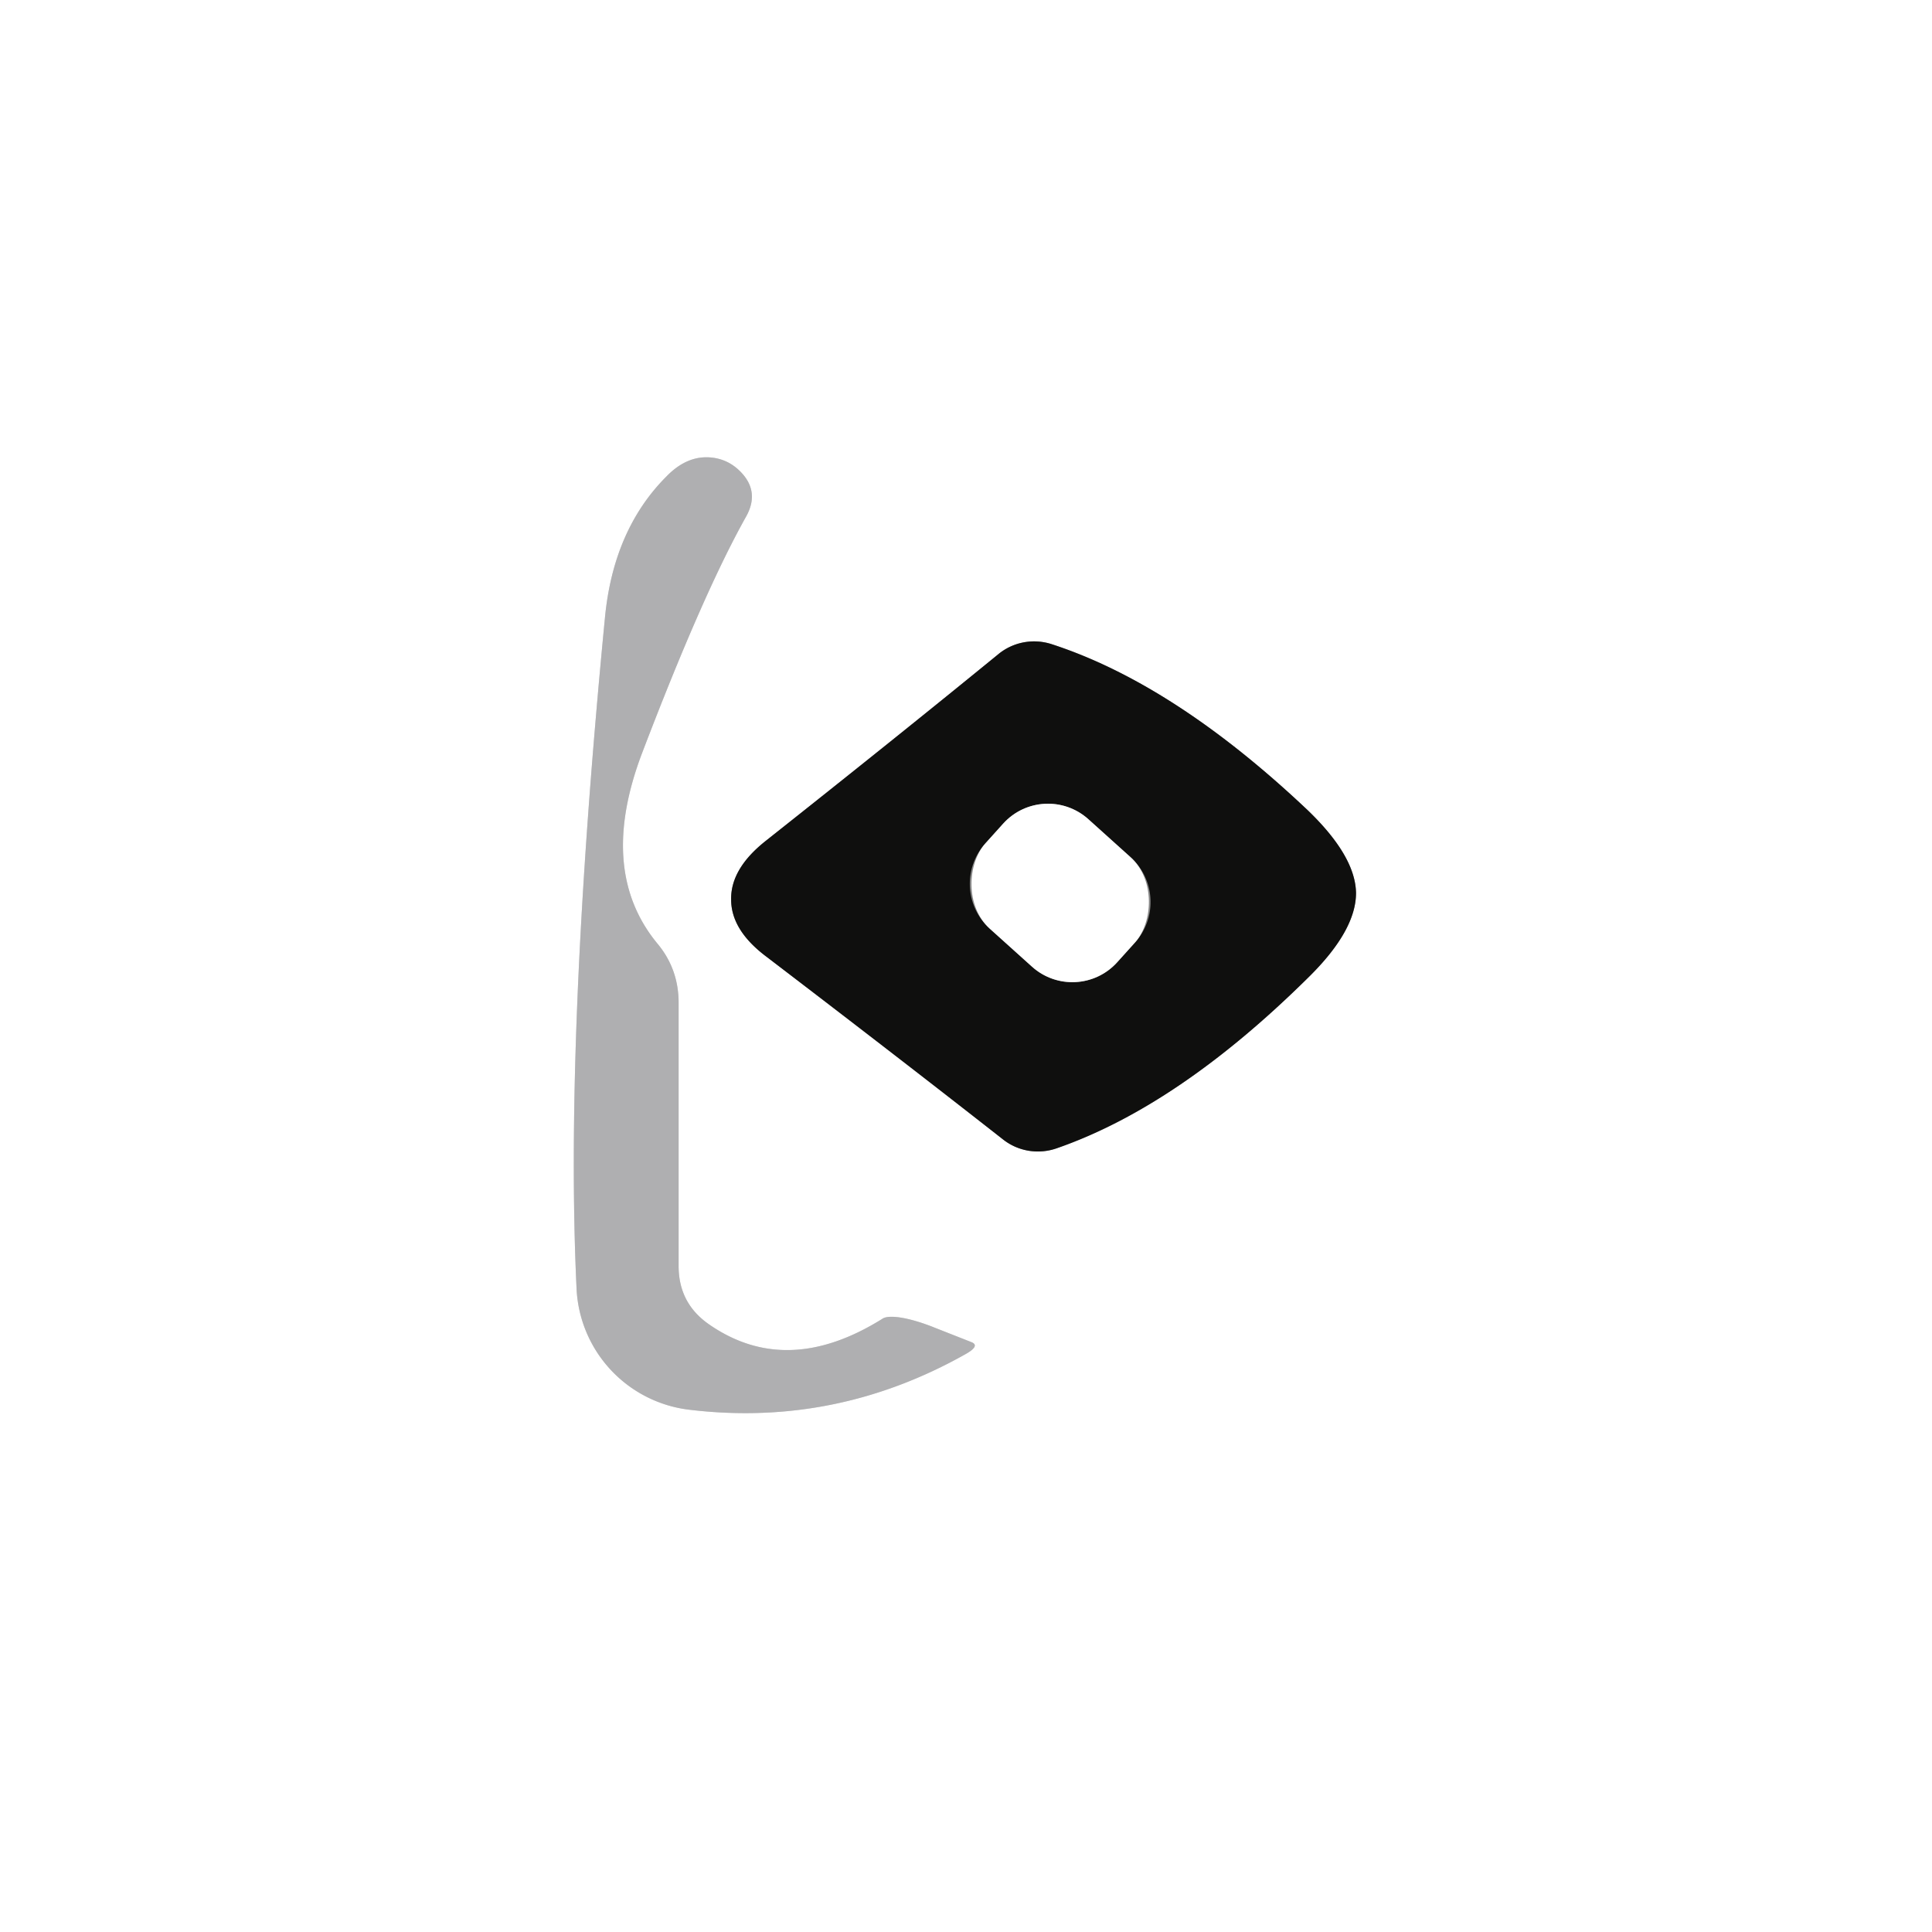
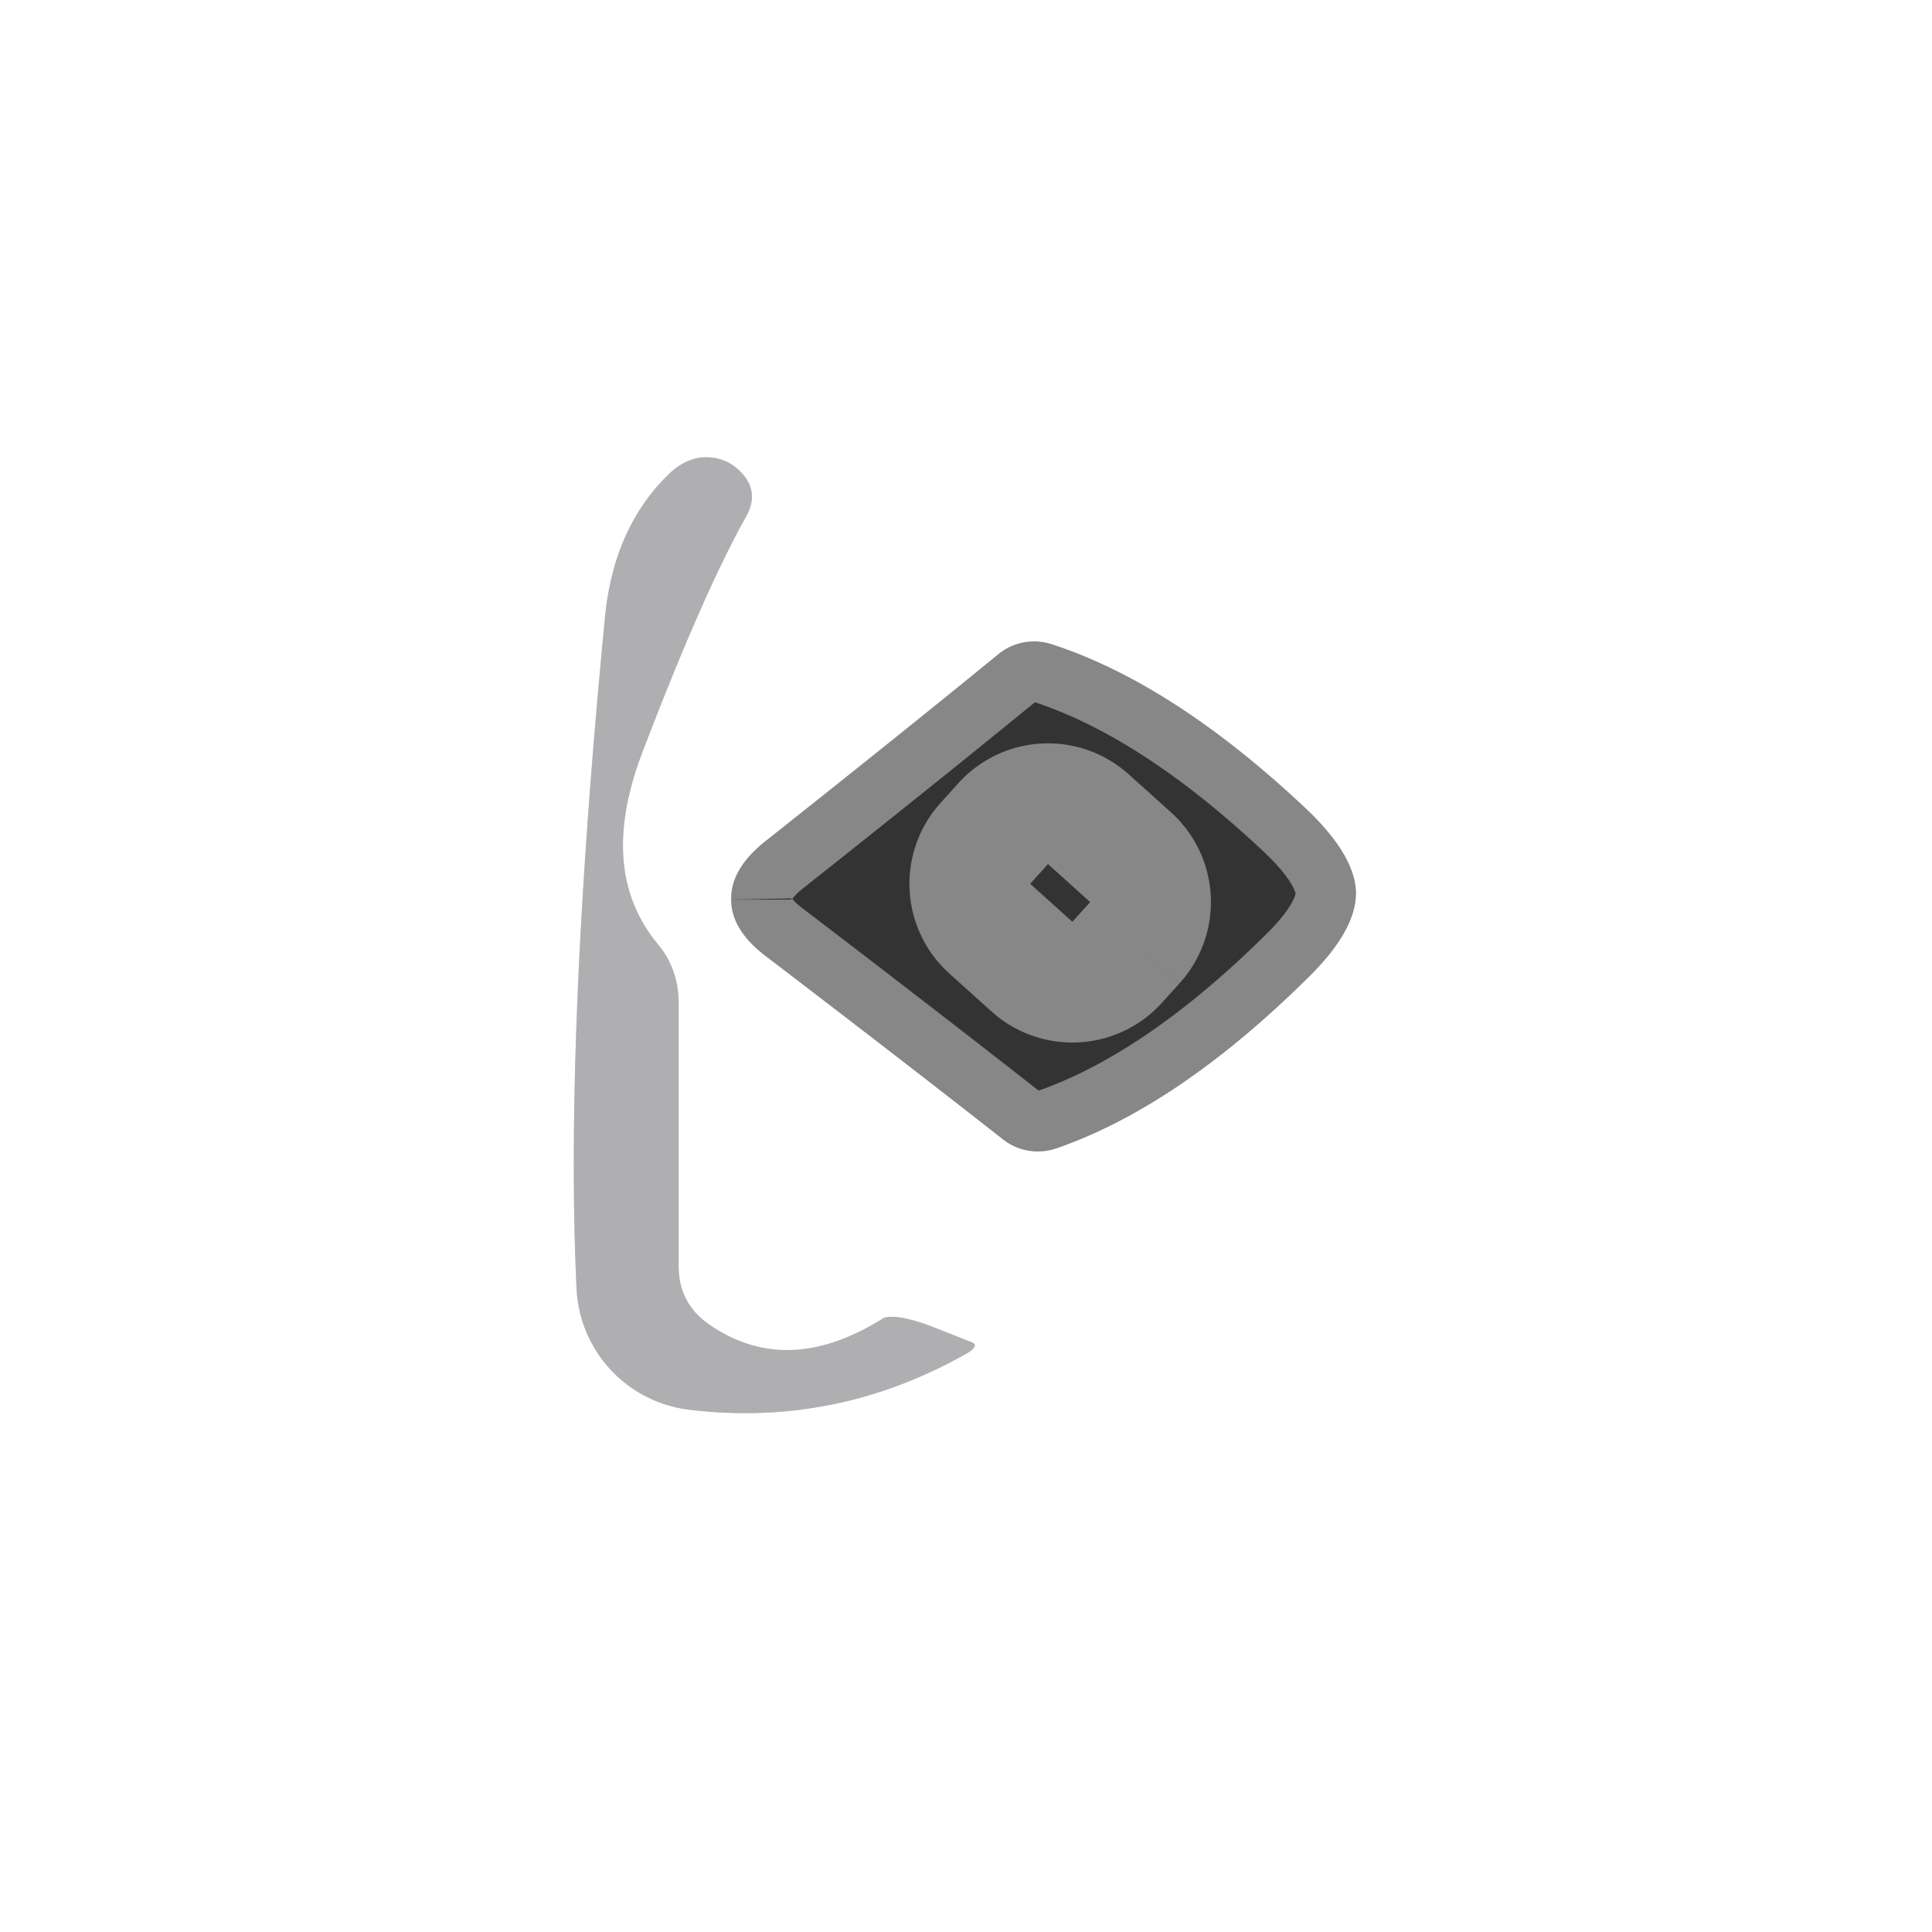
<svg xmlns="http://www.w3.org/2000/svg" version="1.1" viewBox="0.00 0.00 32.00 32.00">
  <rect x="0.00" y="0.00" width="32.00" height="32.00" fill="#333333" stroke="none" />
  <g stroke-width="2.00" fill="none" stroke-linecap="butt">
    <path stroke="#d7d7d8" vector-effect="non-scaling-stroke" d="   M 11.24 20.97   L 11.24 16.61   Q 11.24 16.05 10.89 15.63   Q 9.89 14.42 10.64 12.46   Q 11.64 9.84 12.35 8.57   Q 12.61 8.12 12.22 7.77   Q 12.04 7.61 11.80 7.58   Q 11.39 7.53 11.04 7.89   Q 10.16 8.77 10.02 10.23   Q 9.35 17.15 9.55 21.35   A 2.12 2.12 0.0 0 0 11.42 23.35   Q 13.84 23.64 15.99 22.43   Q 16.24 22.29 16.09 22.23   L 15.48 21.99   A 1.03 0.27 24.5 0 0 14.62 21.84   Q 13.04 22.83 11.75 21.94   Q 11.24 21.59 11.24 20.97" />
    <path stroke="#878787" vector-effect="non-scaling-stroke" d="   M 12.11 14.90   Q 12.11 15.41 12.70 15.85   Q 14.94 17.56 16.61 18.87   A 0.94 0.93 -35.0 0 0 17.50 19.02   Q 19.52 18.32 21.68 16.18   Q 22.46 15.41 22.46 14.79   Q 22.45 14.18 21.66 13.42   Q 19.45 11.33 17.42 10.67   A 0.94 0.93 33.9 0 0 16.53 10.84   Q 14.89 12.18 12.68 13.93   Q 12.10 14.39 12.11 14.90" />
    <path stroke="#878787" vector-effect="non-scaling-stroke" d="   M 18.8 15.61   A 1.00 1.00 0.0 0 0 18.726 14.198   L 18.027 13.569   A 1.00 1.00 0.0 0 0 16.615 13.643   L 16.32 13.97   A 1.00 1.00 0.0 0 0 16.394 15.382   L 17.093 16.011   A 1.00 1.00 0.0 0 0 18.505 15.937   L 18.8 15.61" />
  </g>
  <path fill="#ffffff" d="   M 32.00 0.00   L 32.00 32.00   L 0.00 32.00   L 0.00 0.00   L 32.00 0.00   Z   M 11.24 20.97   L 11.24 16.61   Q 11.24 16.05 10.89 15.63   Q 9.89 14.42 10.64 12.46   Q 11.64 9.84 12.35 8.57   Q 12.61 8.12 12.22 7.77   Q 12.04 7.61 11.80 7.58   Q 11.39 7.53 11.04 7.89   Q 10.16 8.77 10.02 10.23   Q 9.35 17.15 9.55 21.35   A 2.12 2.12 0.0 0 0 11.42 23.35   Q 13.84 23.64 15.99 22.43   Q 16.24 22.29 16.09 22.23   L 15.48 21.99   A 1.03 0.27 24.5 0 0 14.62 21.84   Q 13.04 22.83 11.75 21.94   Q 11.24 21.59 11.24 20.97   Z   M 12.11 14.90   Q 12.11 15.41 12.70 15.85   Q 14.94 17.56 16.61 18.87   A 0.94 0.93 -35.0 0 0 17.50 19.02   Q 19.52 18.32 21.68 16.18   Q 22.46 15.41 22.46 14.79   Q 22.45 14.18 21.66 13.42   Q 19.45 11.33 17.42 10.67   A 0.94 0.93 33.9 0 0 16.53 10.84   Q 14.89 12.18 12.68 13.93   Q 12.10 14.39 12.11 14.90   Z" />
  <path fill="#afafb1" d="   M 11.75 21.94   Q 13.04 22.83 14.62 21.84   A 1.03 0.27 24.5 0 1 15.48 21.99   L 16.09 22.23   Q 16.24 22.29 15.99 22.43   Q 13.84 23.64 11.42 23.35   A 2.12 2.12 0.0 0 1 9.55 21.35   Q 9.35 17.15 10.02 10.23   Q 10.16 8.77 11.04 7.89   Q 11.39 7.53 11.80 7.58   Q 12.04 7.61 12.22 7.77   Q 12.61 8.12 12.35 8.57   Q 11.64 9.84 10.64 12.46   Q 9.89 14.42 10.89 15.63   Q 11.24 16.05 11.24 16.61   L 11.24 20.97   Q 11.24 21.59 11.75 21.94   Z" />
-   <path fill="#0f0f0e" d="   M 22.46 14.79   Q 22.46 15.41 21.68 16.18   Q 19.52 18.32 17.50 19.02   A 0.94 0.93 -35.0 0 1 16.61 18.87   Q 14.94 17.56 12.70 15.85   Q 12.11 15.41 12.11 14.90   Q 12.10 14.39 12.68 13.93   Q 14.89 12.18 16.53 10.84   A 0.94 0.93 33.9 0 1 17.42 10.67   Q 19.45 11.33 21.66 13.42   Q 22.45 14.18 22.46 14.79   Z   M 18.8 15.61   A 1.00 1.00 0.0 0 0 18.726 14.198   L 18.027 13.569   A 1.00 1.00 0.0 0 0 16.615 13.643   L 16.32 13.97   A 1.00 1.00 0.0 0 0 16.394 15.382   L 17.093 16.011   A 1.00 1.00 0.0 0 0 18.505 15.937   L 18.8 15.61   Z" />
-   <rect fill="#ffffff" x="-1.47" y="-1.22" transform="translate(17.56,14.79) rotate(42.0)" width="2.94" height="2.44" rx="1.00" />
</svg>